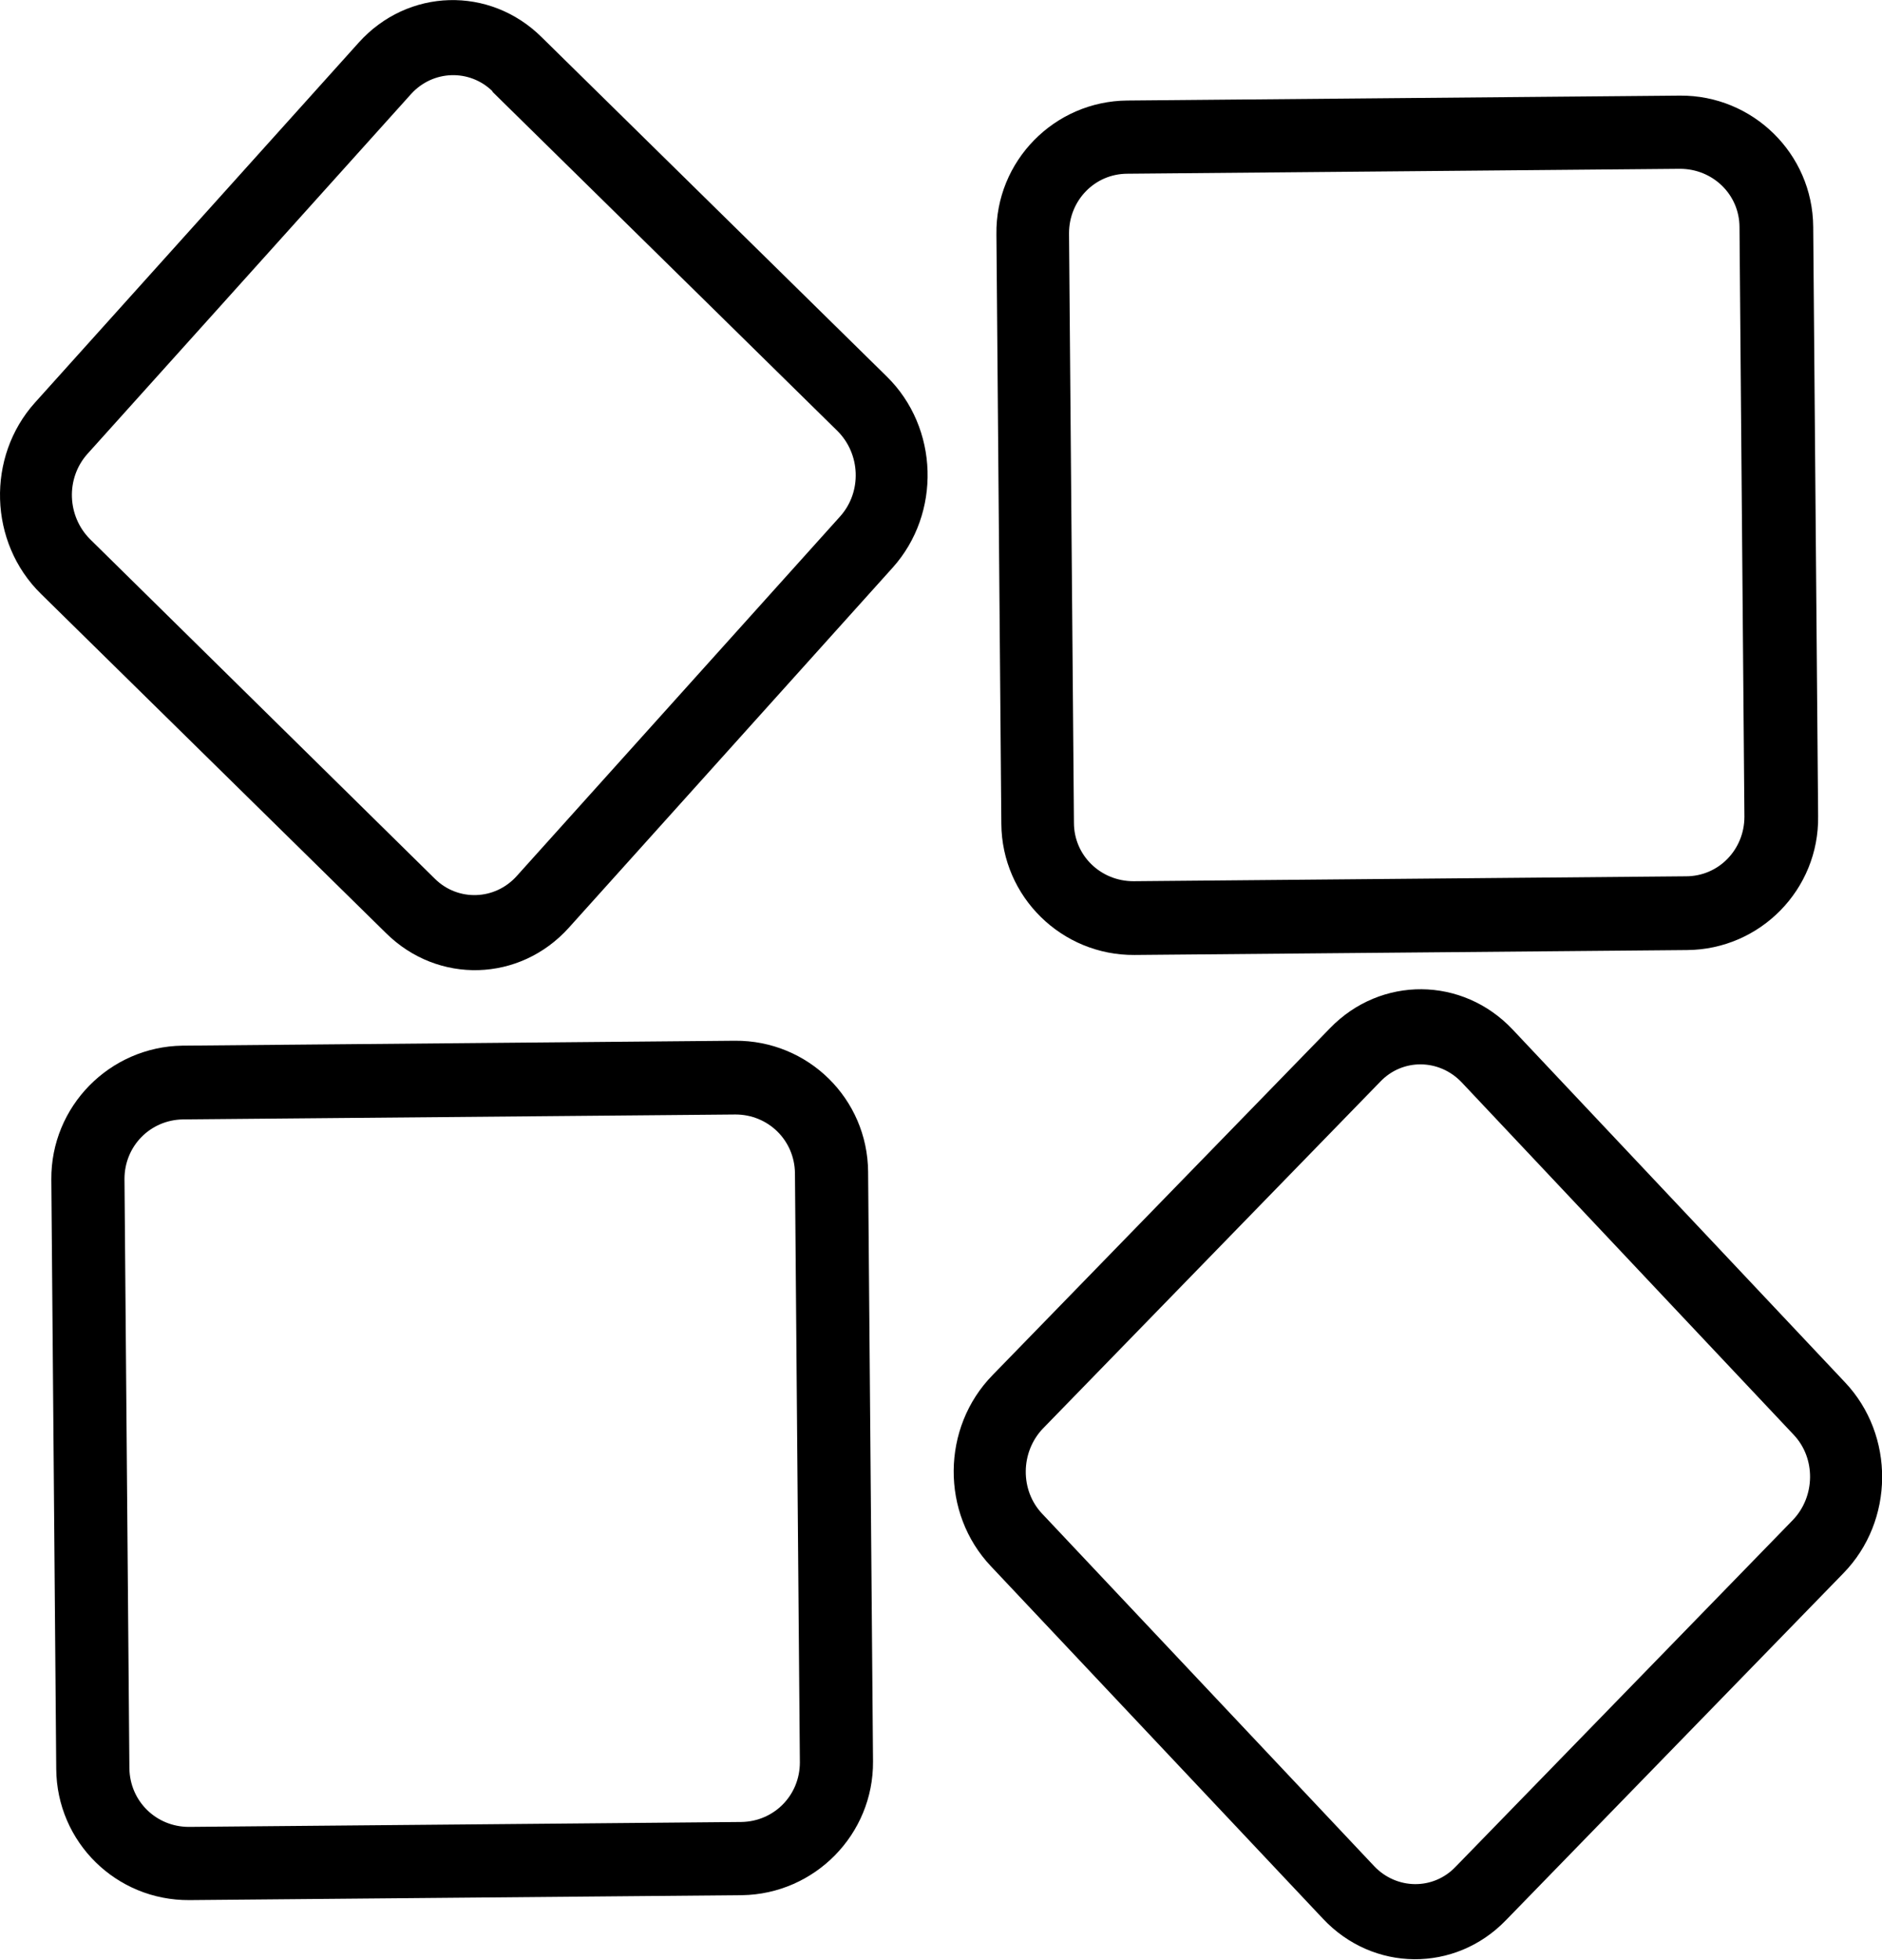
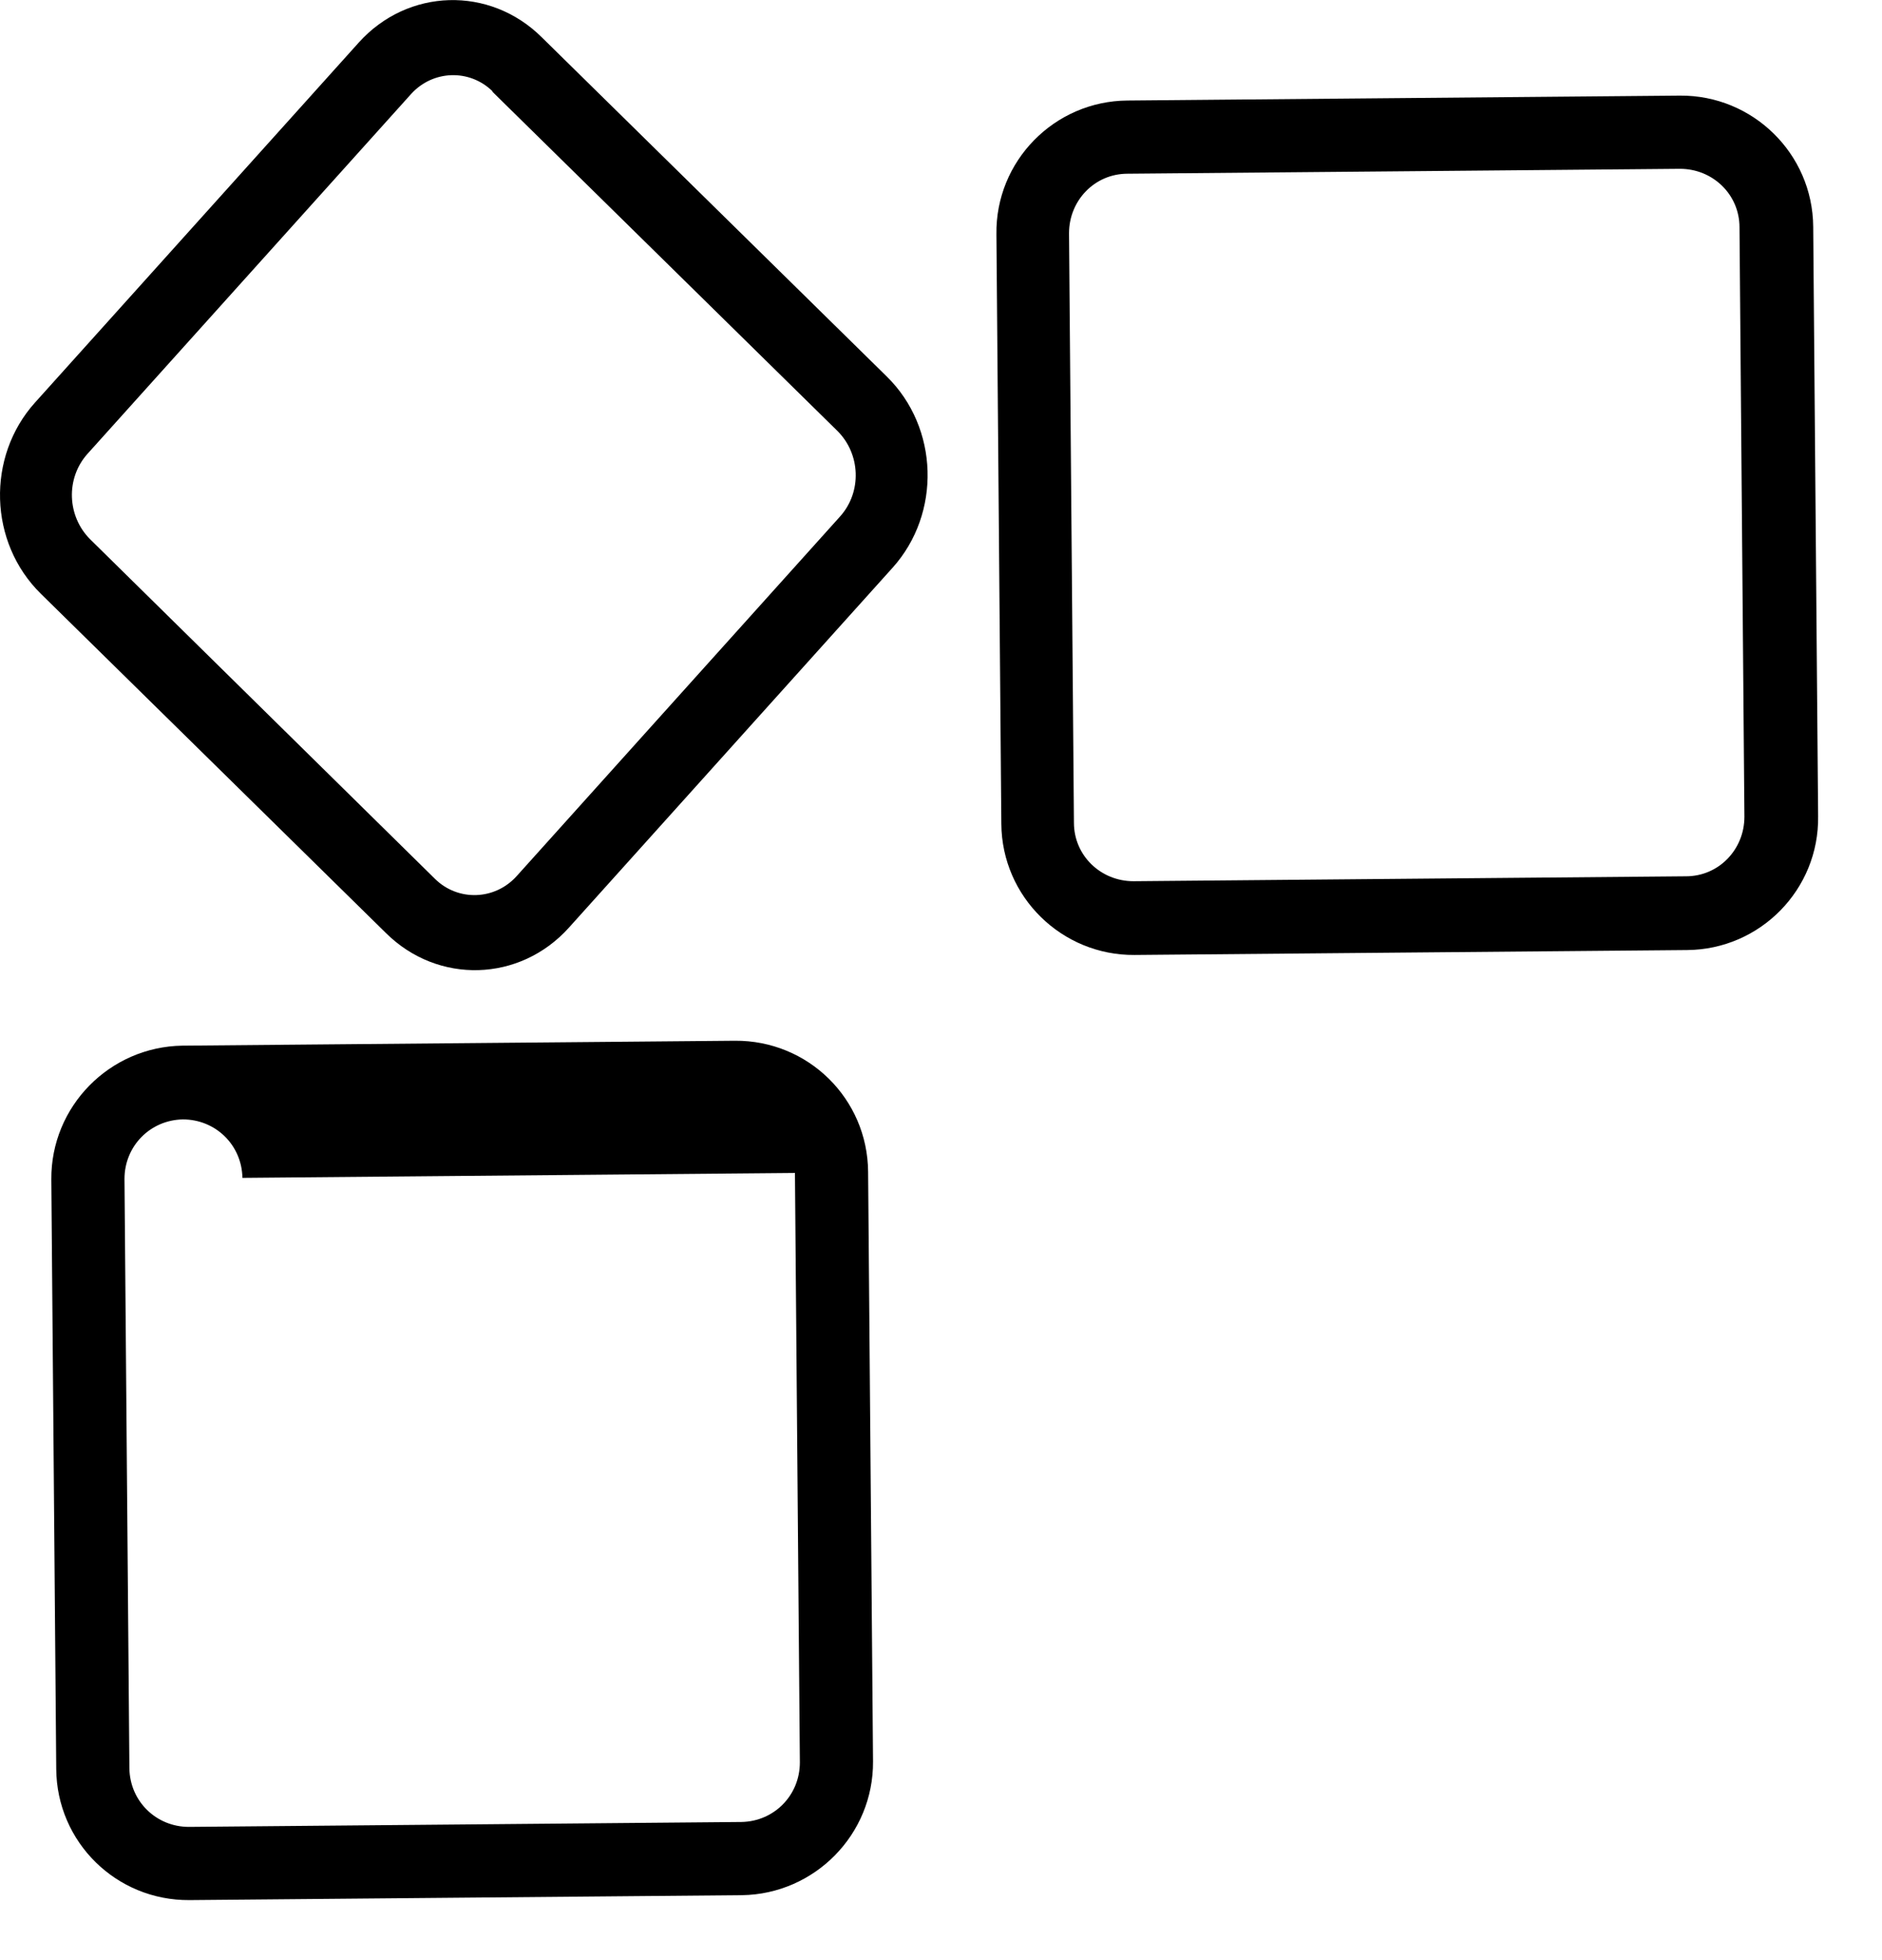
<svg xmlns="http://www.w3.org/2000/svg" id="Layer_2" data-name="Layer 2" viewBox="0 0 34.47 35.87">
  <defs>
    <style>
      .cls-1 {
        fill-rule: evenodd;
      }
    </style>
  </defs>
  <g id="Layer_1-2" data-name="Layer 1">
    <g>
      <path class="cls-1" d="M6.57.78c.9-1,2.4-1.04,3.35-.1l6.32,6.21c.96.94,1,2.51.11,3.5l-5.93,6.59c-.9,1-2.4,1.04-3.35.1L.75,10.87c-.96-.94-1-2.51-.11-3.5L6.57.78ZM9.02,1.68l6.32,6.21c.42.42.45,1.11.05,1.56l-5.93,6.59c-.4.44-1.07.46-1.49.05L1.65,9.87c-.42-.42-.45-1.11-.05-1.56L7.53,1.72c.4-.44,1.07-.46,1.49-.05Z" />
-       <path class="cls-1" d="M24.36,18.82c.93-.96,2.43-.95,3.35.03l6.08,6.45c.92.97.91,2.54-.03,3.5l-6.18,6.35c-.93.96-2.43.95-3.35-.03l-6.08-6.45c-.92-.97-.91-2.54.03-3.5l6.18-6.35ZM26.77,19.81l6.08,6.45c.41.43.4,1.13-.01,1.56l-6.18,6.35c-.41.43-1.08.42-1.49-.01l-6.08-6.45c-.41-.43-.4-1.13.01-1.56l6.18-6.35c.41-.43,1.08-.42,1.49.01h0Z" />
      <path class="cls-1" d="M33.21,4.15c-.01-1.34-1.11-2.41-2.44-2.4l-10.12.09c-1.34.01-2.42,1.11-2.4,2.45l.09,10.79c.01,1.34,1.11,2.41,2.44,2.4l10.12-.09c1.34-.01,2.42-1.11,2.4-2.45l-.09-10.79ZM31.95,14.95l-.09-10.79c0-.6-.49-1.07-1.09-1.07l-10.12.09c-.6,0-1.07.49-1.07,1.09l.09,10.79c0,.6.49,1.07,1.09,1.07l10.12-.09c.6,0,1.07-.49,1.07-1.09Z" />
-       <path class="cls-1" d="M13.46,19.05c1.34-.01,2.43,1.06,2.44,2.4l.09,10.79c.01,1.34-1.07,2.43-2.4,2.45l-10.12.09c-1.34.01-2.43-1.06-2.44-2.4l-.09-10.79c-.01-1.34,1.07-2.43,2.4-2.45l10.12-.09ZM14.56,21.47l.09,10.79c0,.6-.47,1.08-1.07,1.09l-10.12.09c-.6,0-1.08-.47-1.09-1.07l-.09-10.79c0-.6.47-1.08,1.07-1.09l10.12-.09c.6,0,1.08.47,1.09,1.07Z" />
+       <path class="cls-1" d="M13.46,19.05c1.34-.01,2.43,1.06,2.44,2.4l.09,10.79c.01,1.34-1.07,2.43-2.4,2.45l-10.12.09c-1.34.01-2.43-1.06-2.44-2.4l-.09-10.79c-.01-1.34,1.07-2.43,2.4-2.45l10.12-.09ZM14.56,21.47l.09,10.79c0,.6-.47,1.08-1.07,1.09l-10.12.09c-.6,0-1.08-.47-1.09-1.07l-.09-10.79c0-.6.47-1.08,1.07-1.09c.6,0,1.08.47,1.09,1.07Z" />
    </g>
  </g>
</svg>